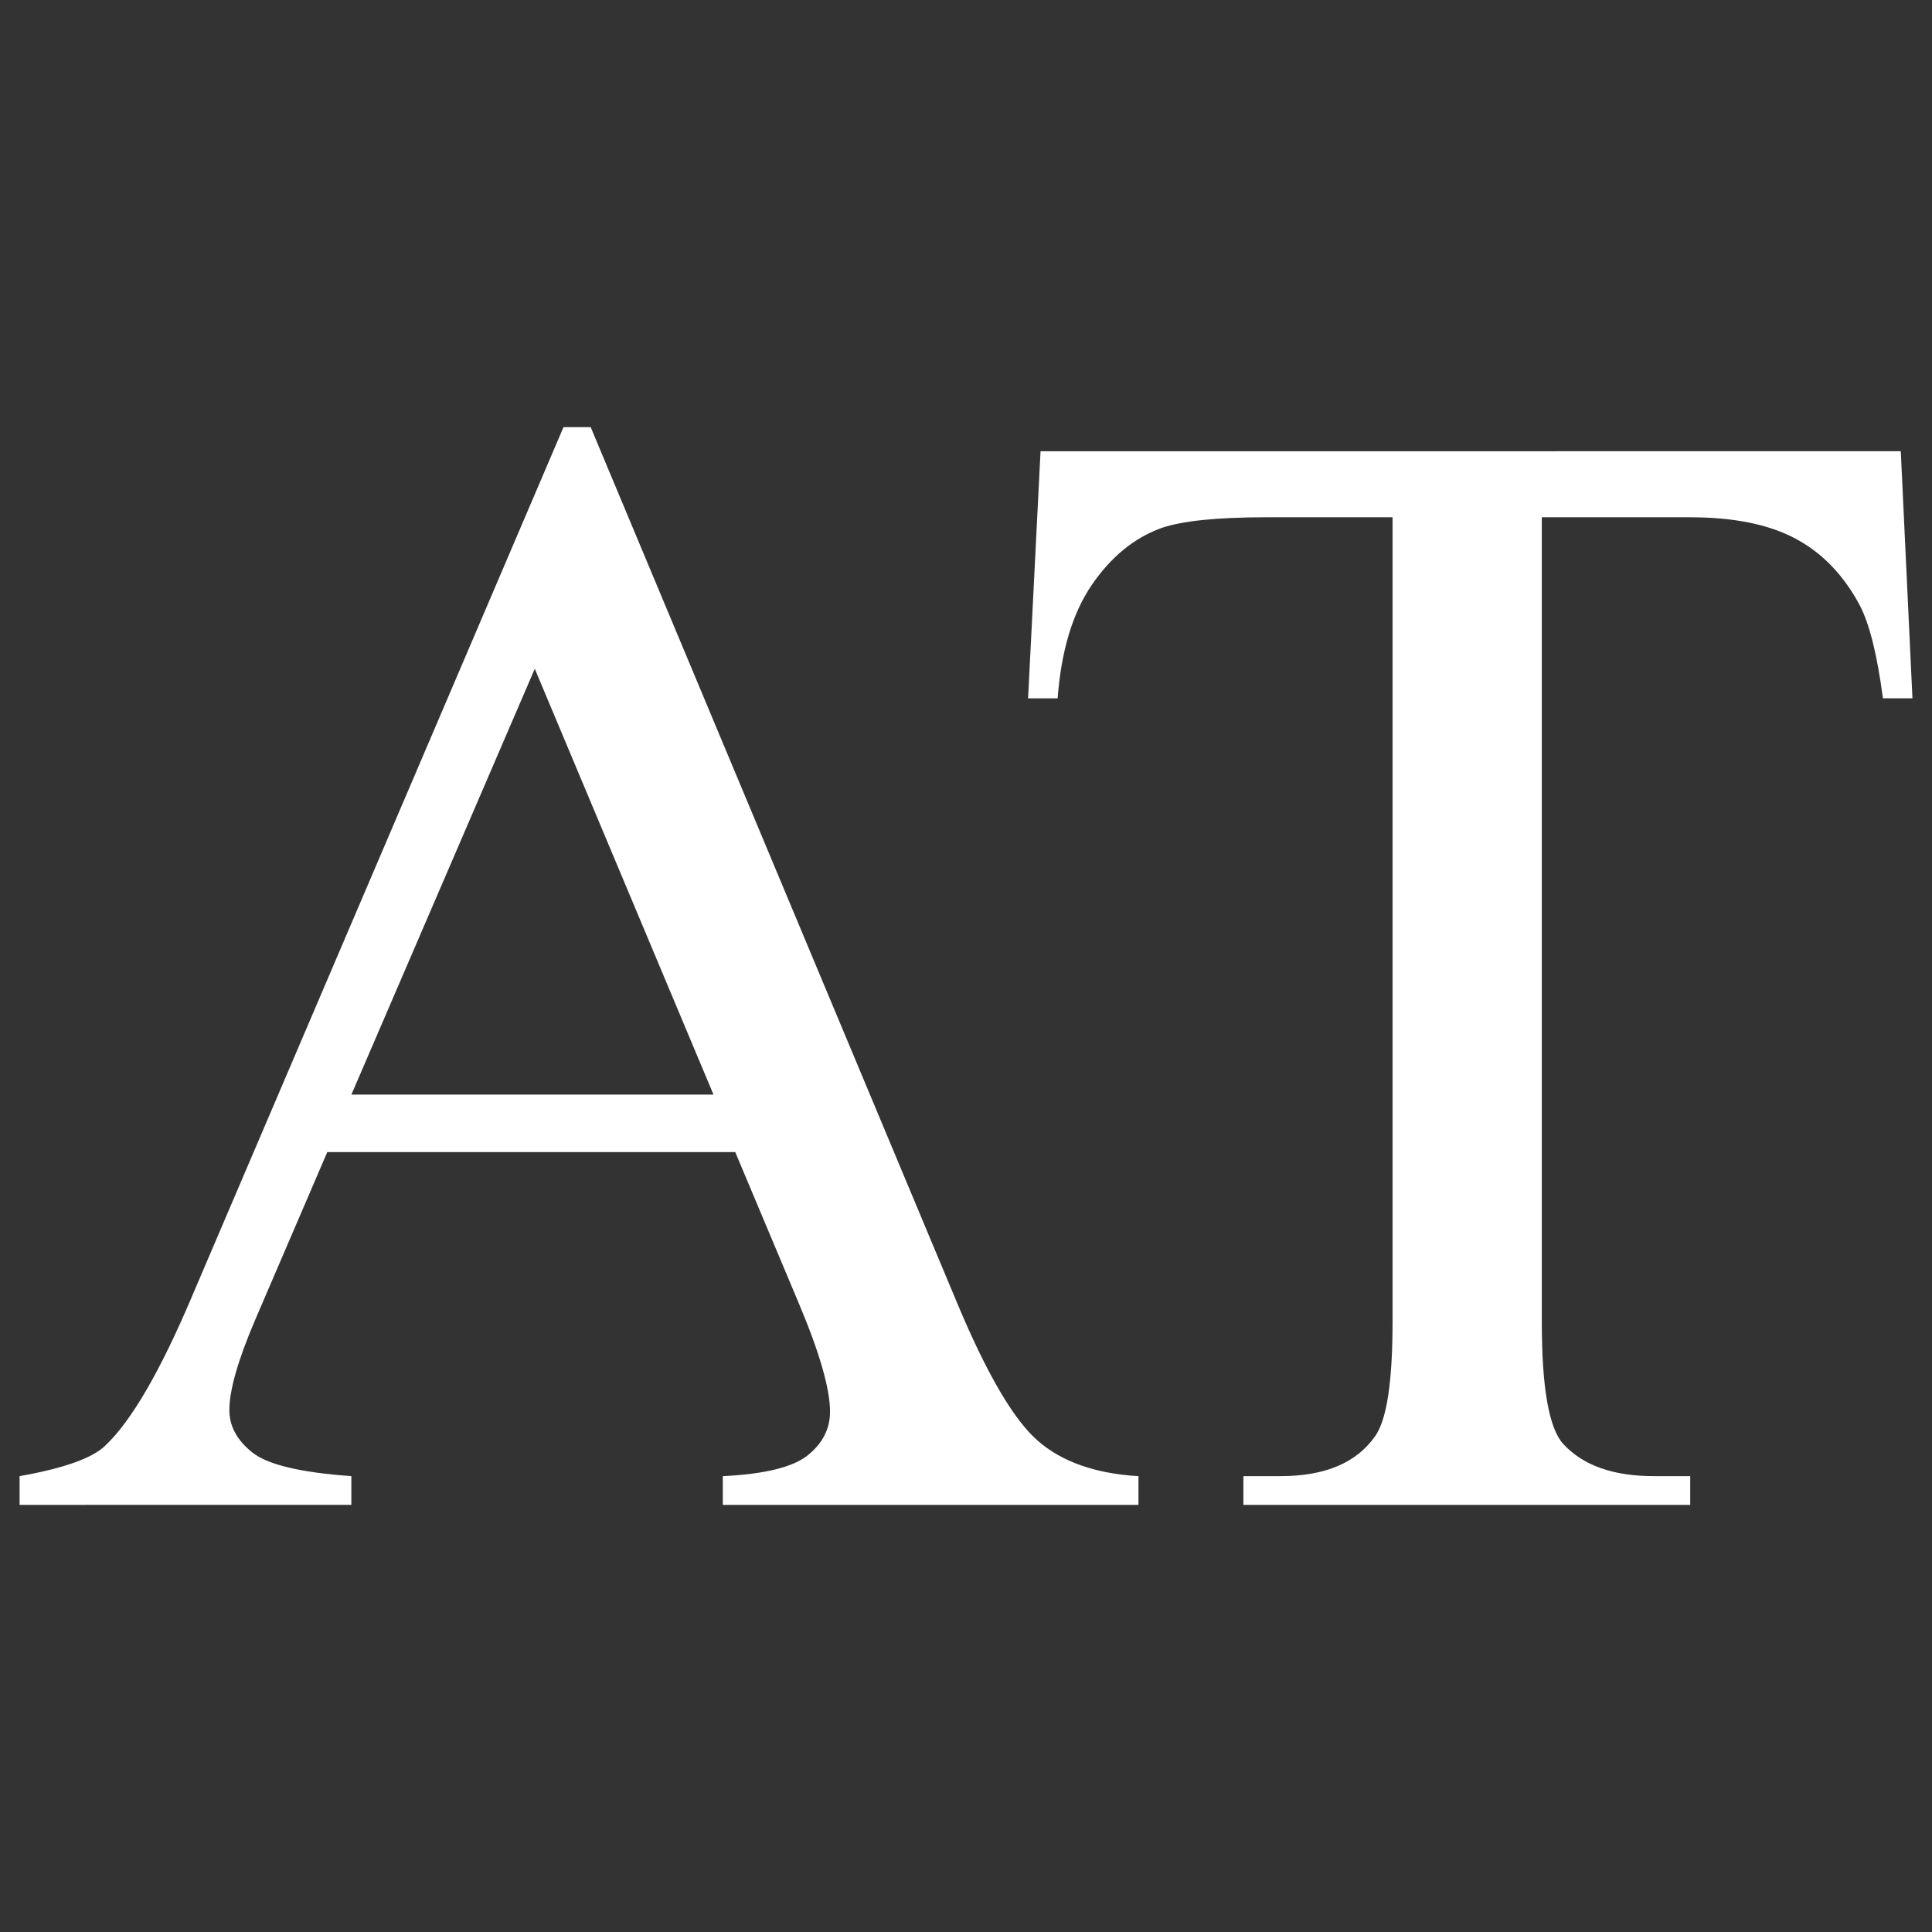
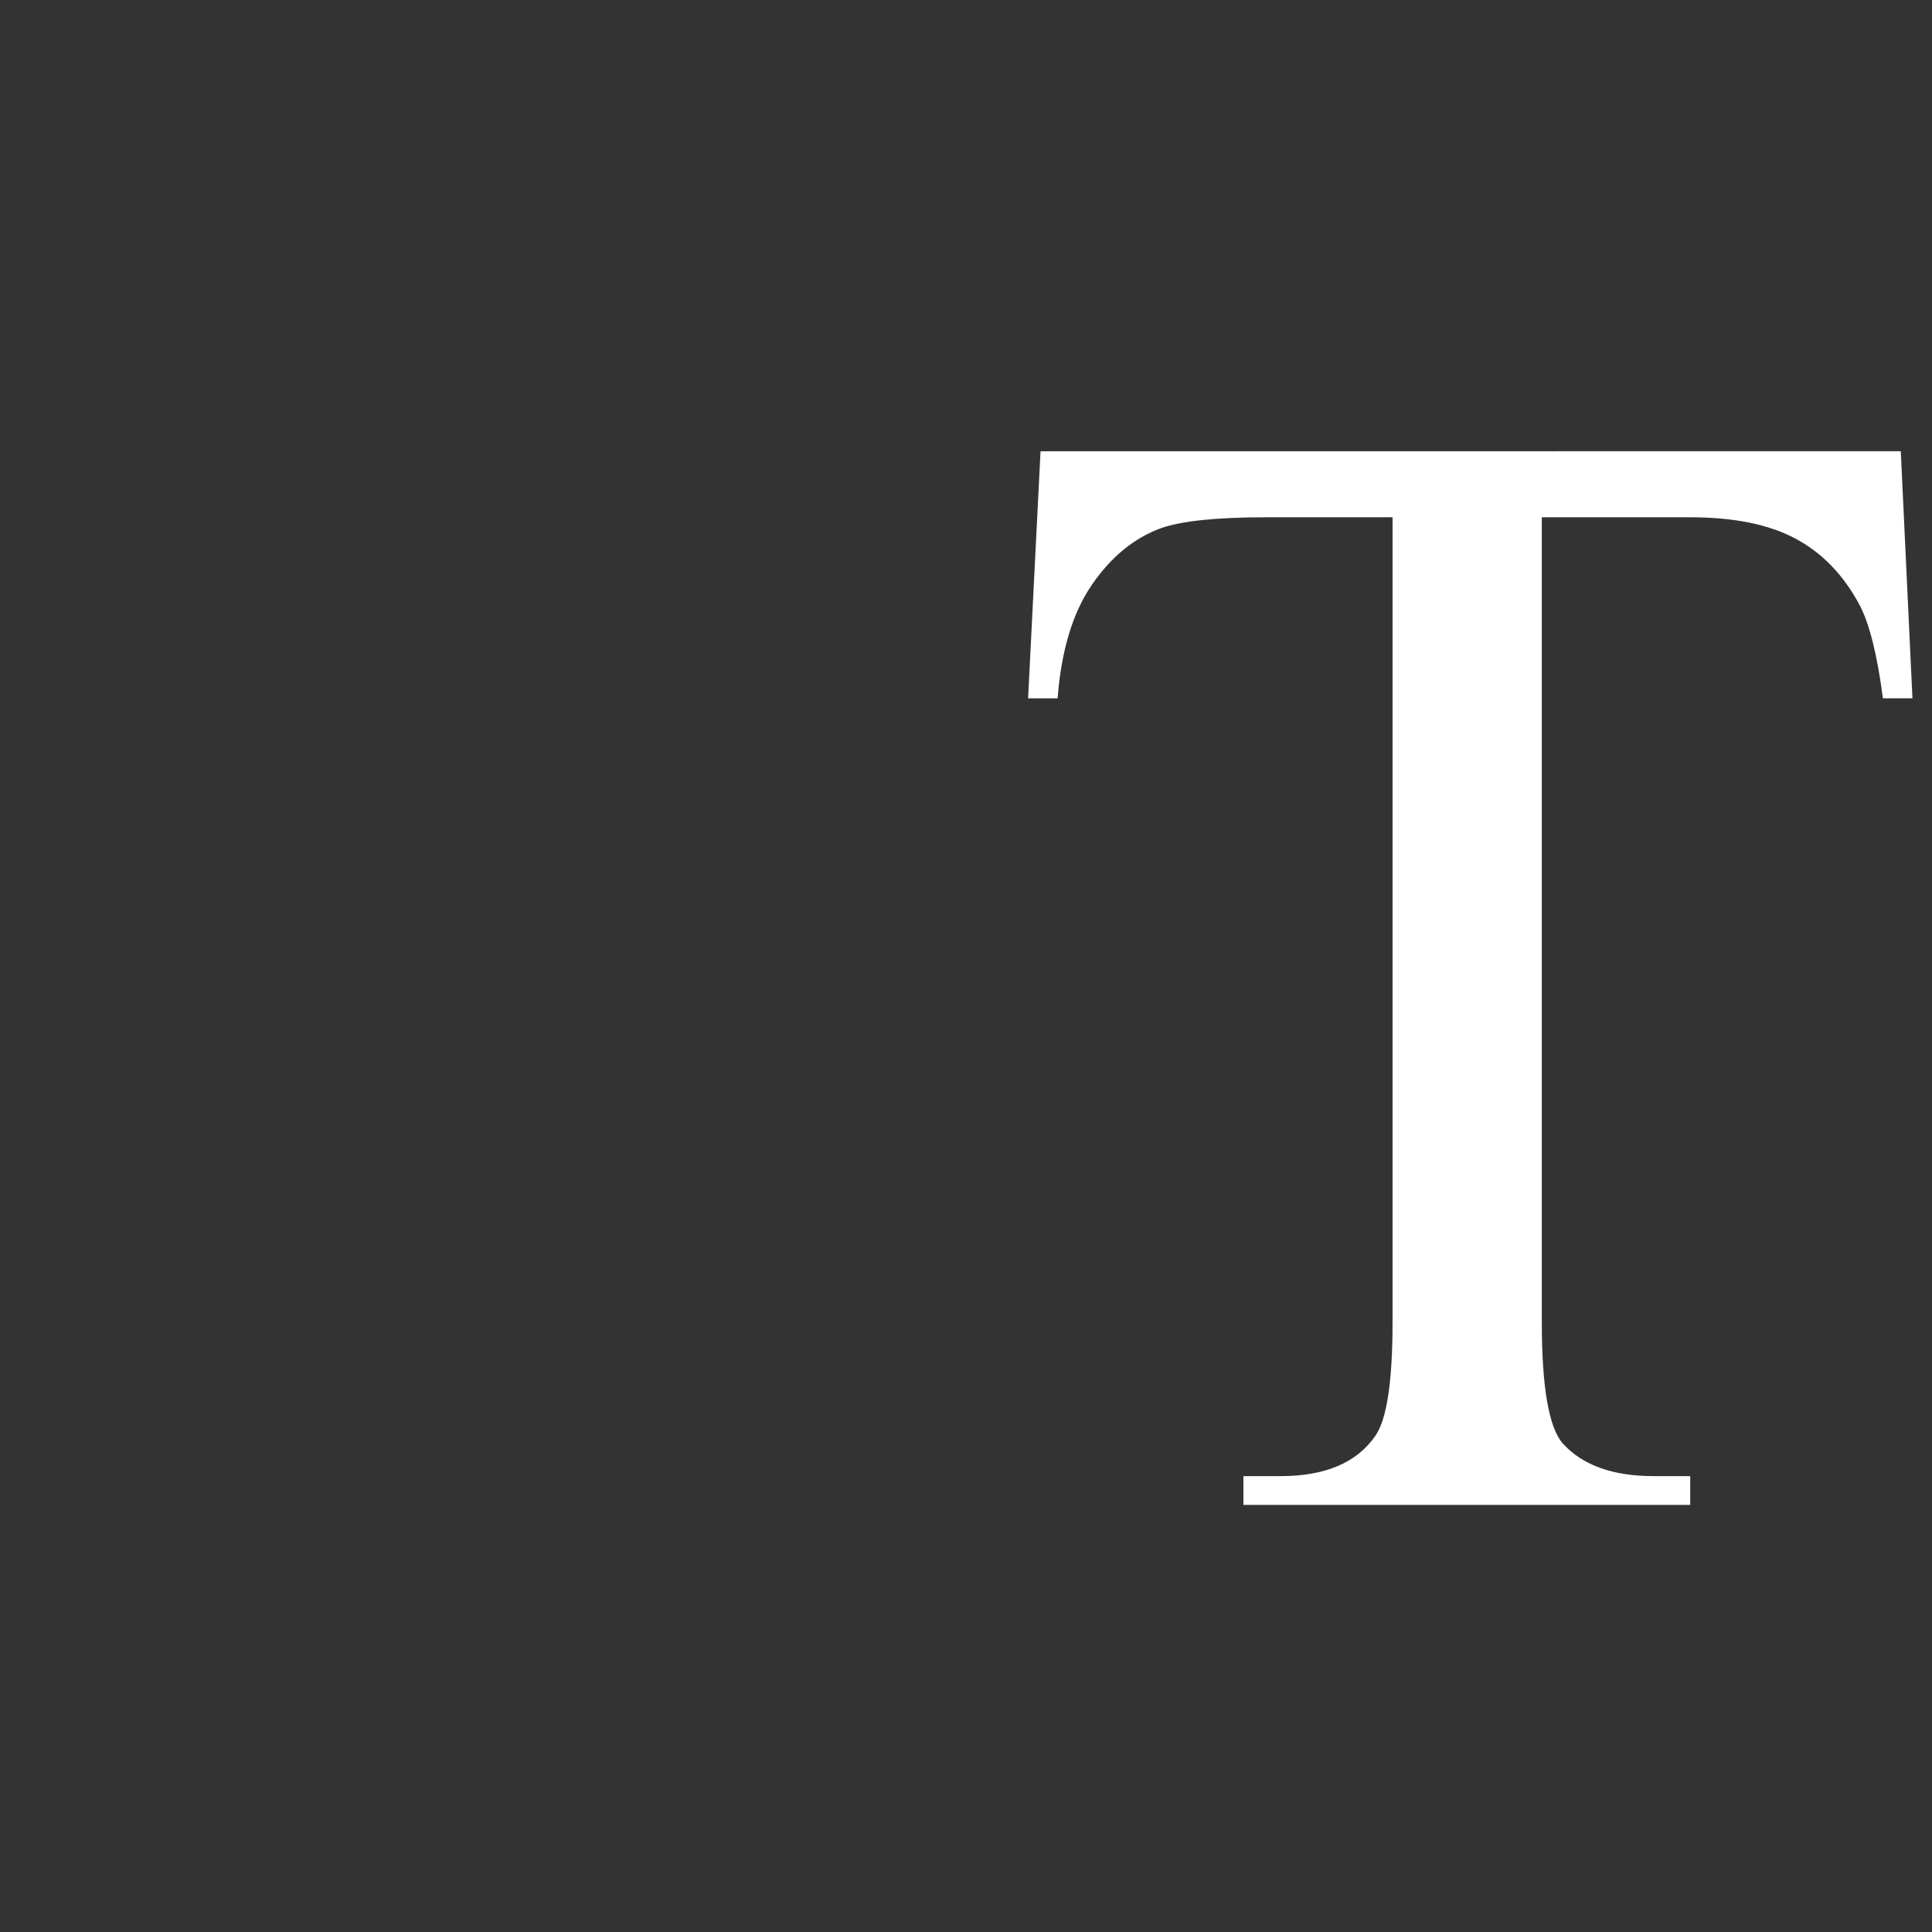
<svg xmlns="http://www.w3.org/2000/svg" version="1.1" id="Layer_1" x="0px" y="0px" viewBox="0 0 50 50" enable-background="new 0 0 50 50" xml:space="preserve">
  <rect x="0" y="0" width="50" height="50" fill="#333333" stroke="none" />
  <g>
-     <path fill="#FFFFFF" d="M19.028,29.816H8.47L6.62,34.12c-0.456,1.06-0.684,1.85-0.684,2.373c0,0.416,0.198,0.781,0.593,1.096   c0.395,0.316,1.25,0.52,2.564,0.613v0.744H0.507v-0.744c1.139-0.201,1.877-0.463,2.212-0.784c0.684-0.644,1.441-1.951,2.272-3.921   l9.592-22.442h0.704l9.491,22.684c0.764,1.824,1.458,3.006,2.081,3.549s1.492,0.849,2.604,0.915v0.744H18.706v-0.744   c1.086-0.053,1.82-0.234,2.202-0.543c0.382-0.308,0.573-0.684,0.573-1.126c0-0.589-0.267-1.521-0.804-2.795L19.028,29.816z    M18.465,28.328l-4.625-11.02l-4.746,11.02H18.465z" />
    <path fill="#FFFFFF" d="M49.192,11.677l0.302,6.395h-0.764c-0.148-1.126-0.349-1.931-0.603-2.413   c-0.415-0.777-0.968-1.35-1.659-1.719c-0.691-0.369-1.599-0.553-2.725-0.553h-3.841V34.22c0,1.676,0.181,2.722,0.543,3.137   c0.51,0.563,1.294,0.845,2.353,0.845h0.945v0.744H32.179v-0.744h0.965c1.153,0,1.971-0.348,2.453-1.046   c0.295-0.428,0.442-1.408,0.442-2.936V13.387h-3.278c-1.274,0-2.179,0.094-2.715,0.282c-0.697,0.255-1.294,0.744-1.79,1.468   c-0.496,0.724-0.791,1.703-0.885,2.936h-0.764l0.322-6.395H49.192z" />
  </g>
</svg>